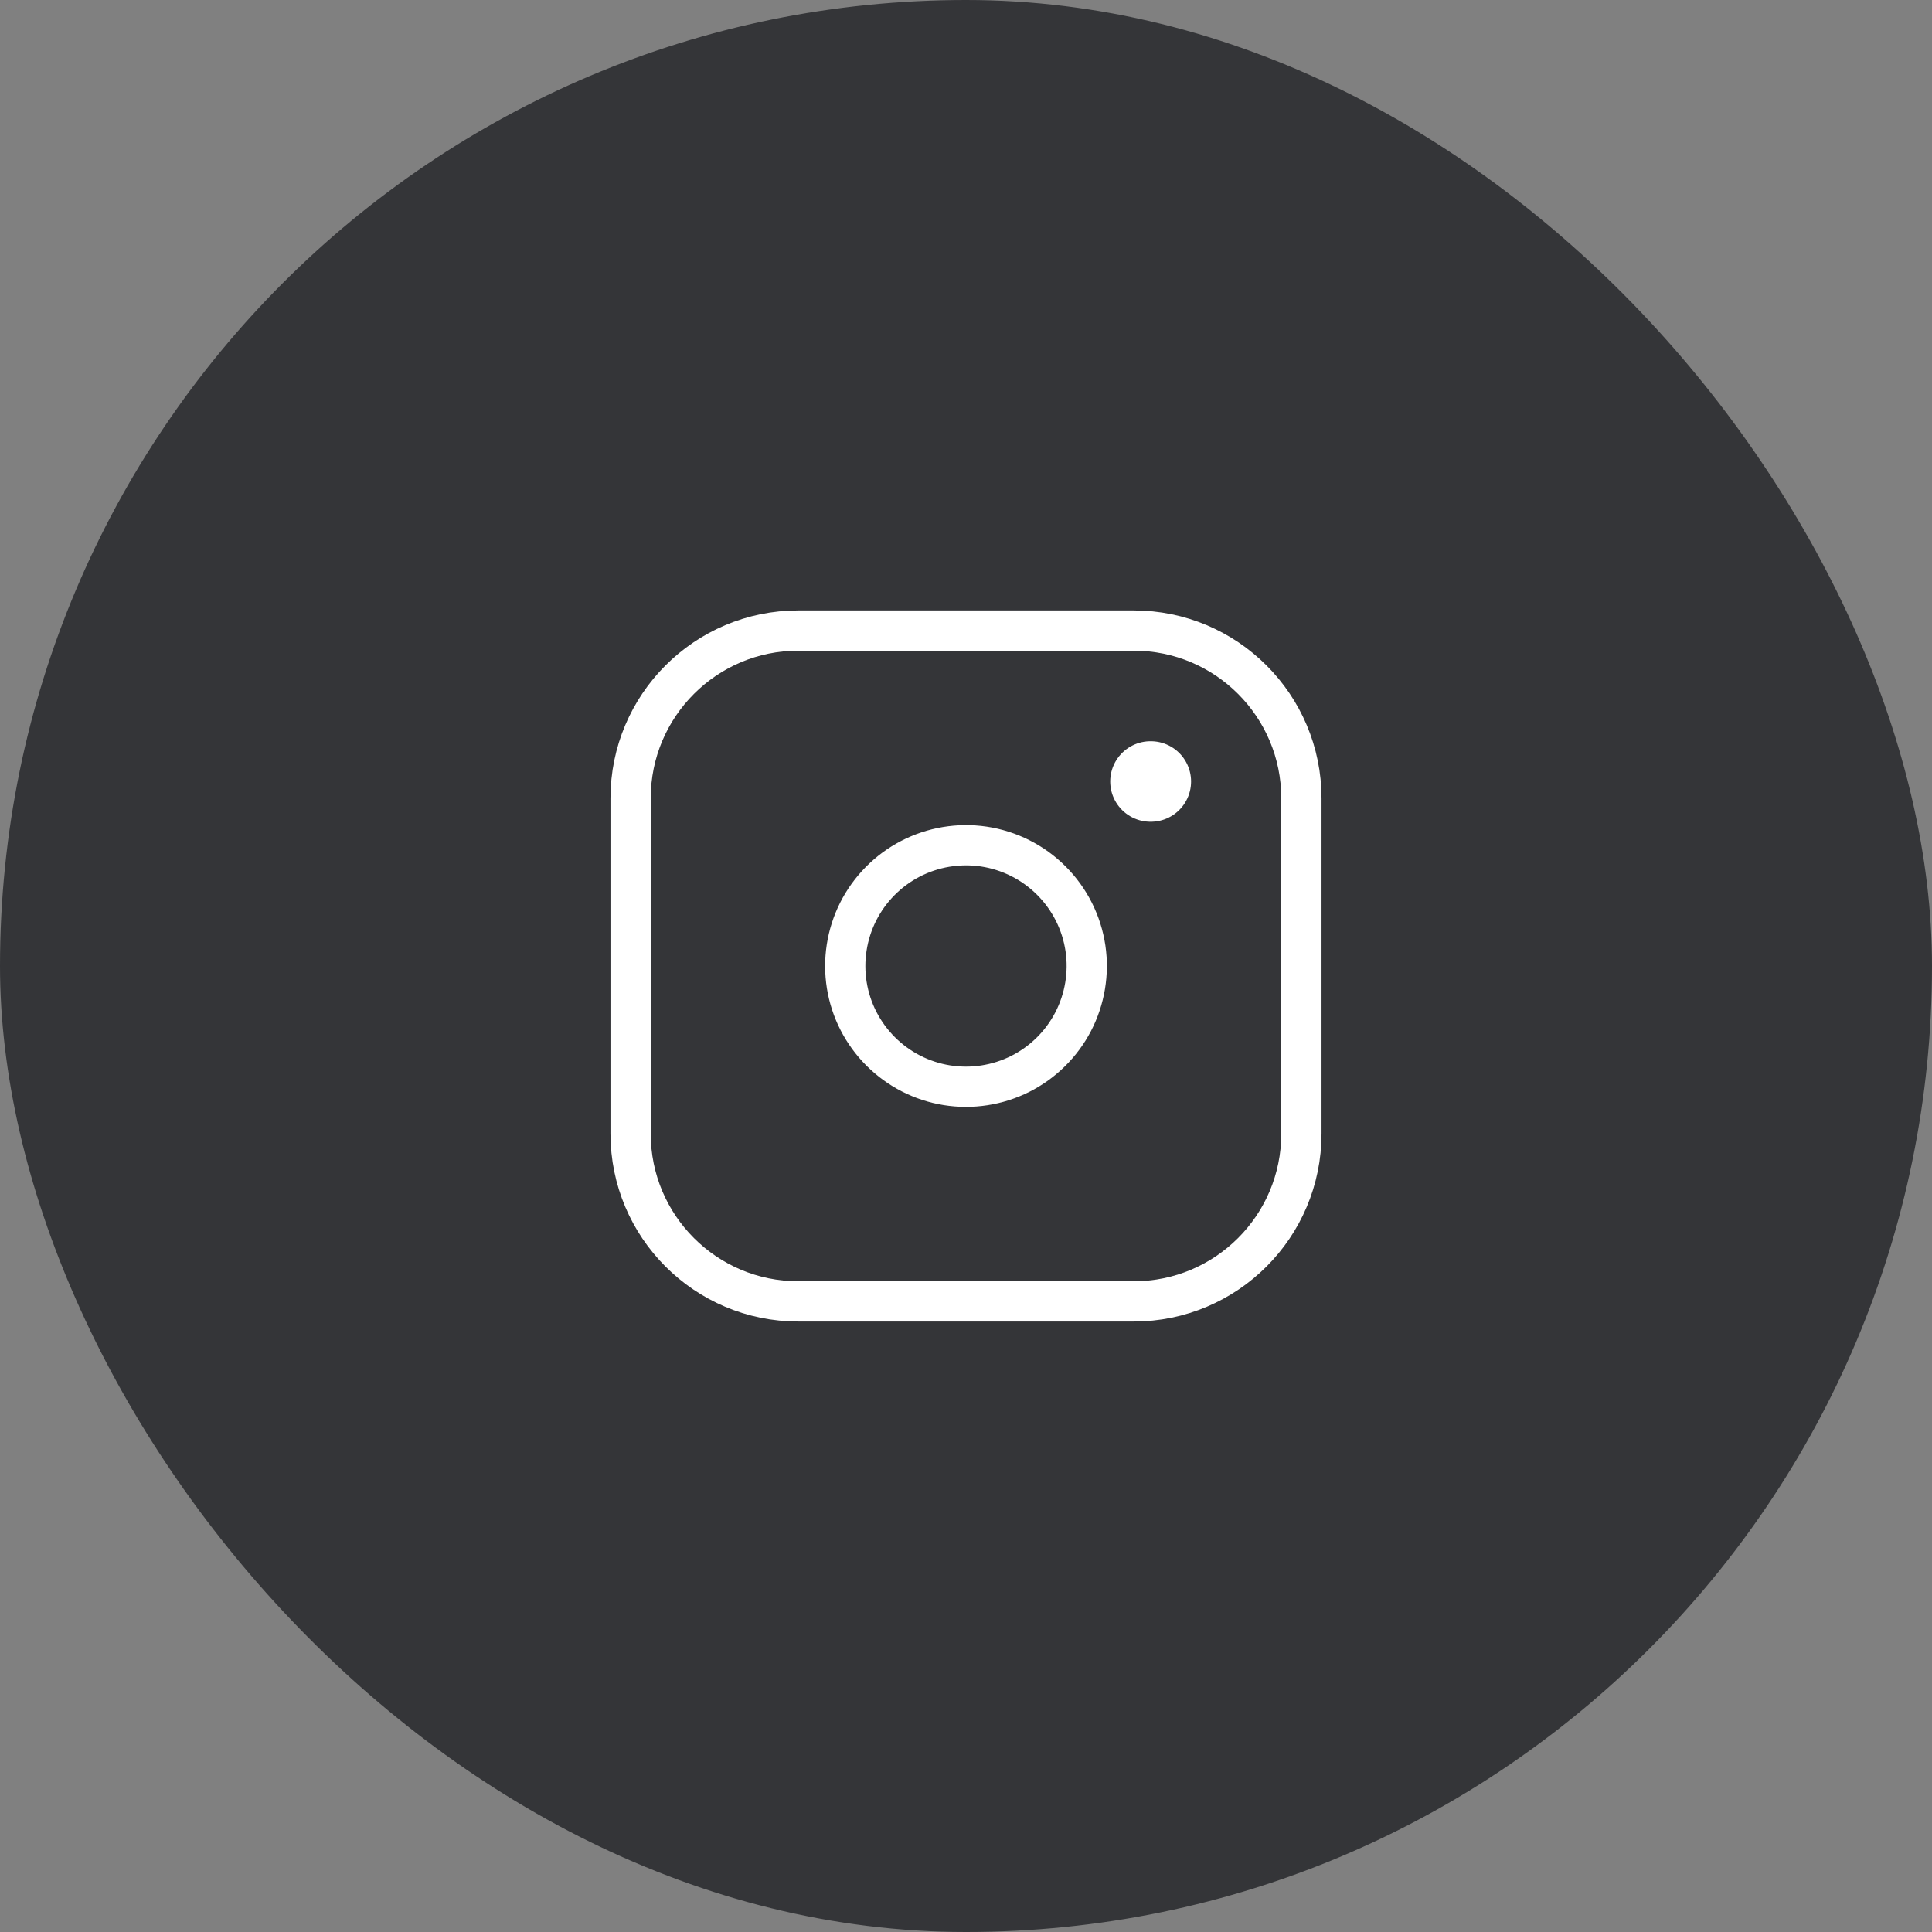
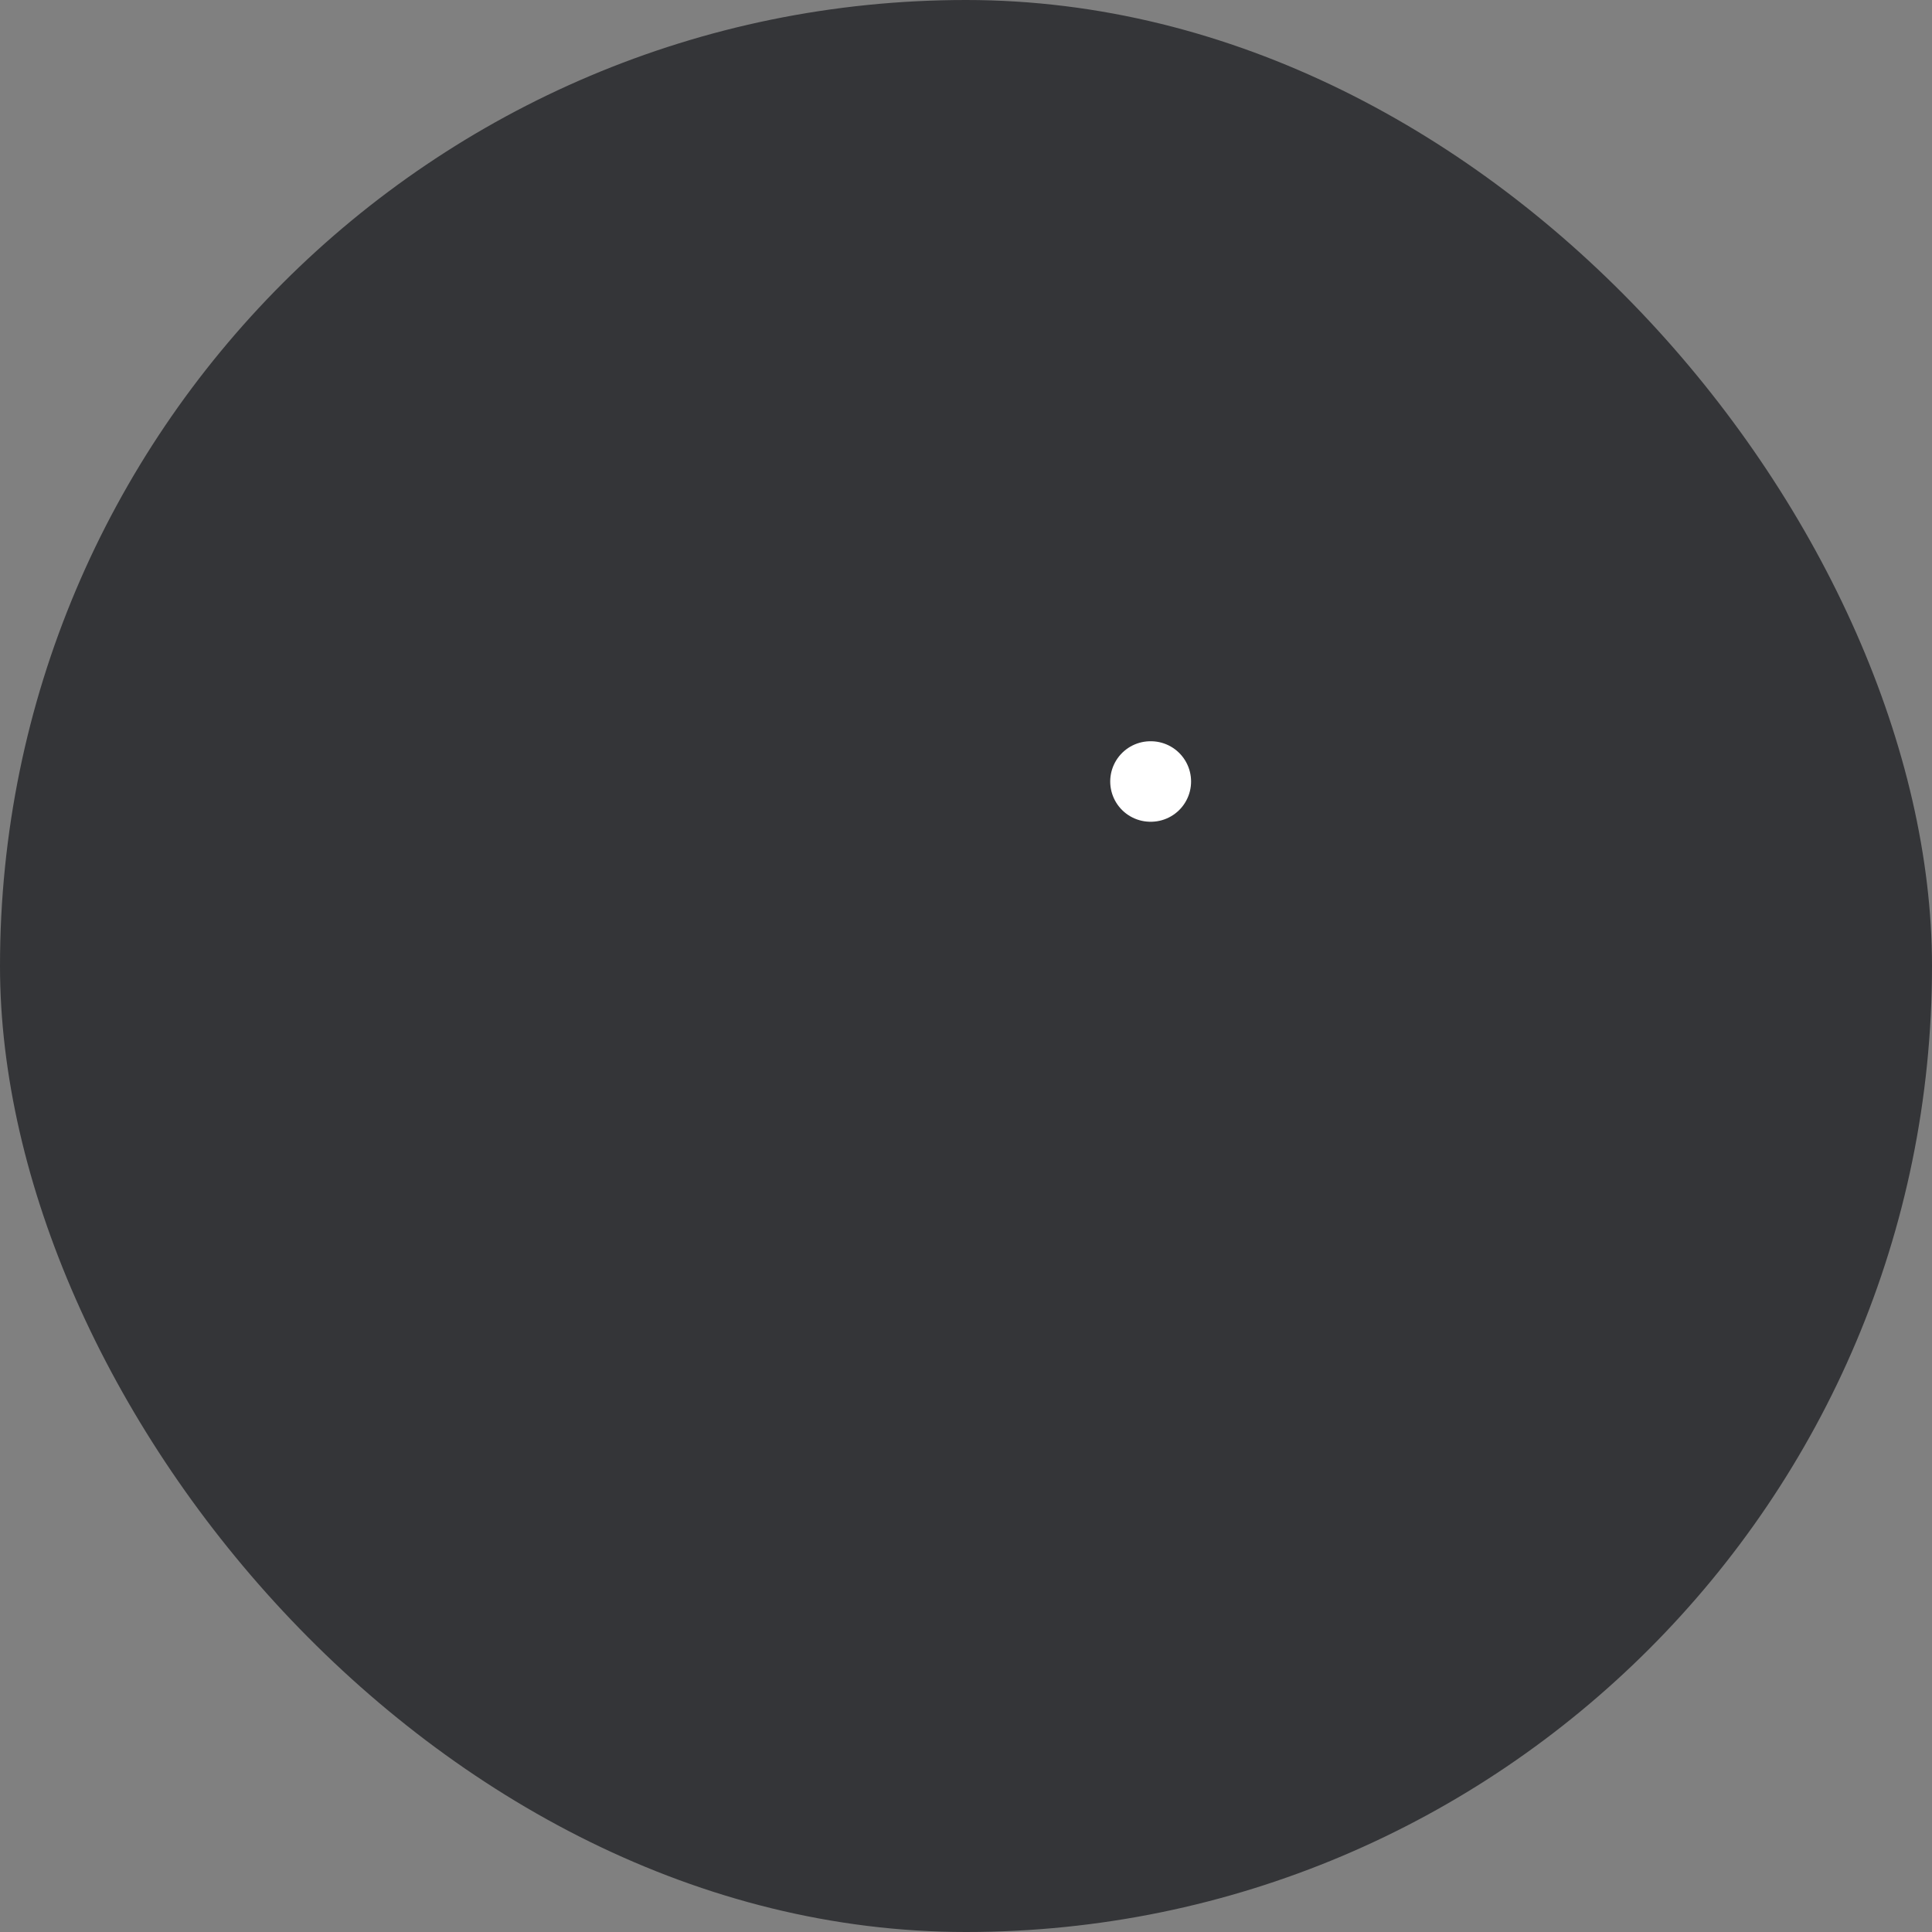
<svg xmlns="http://www.w3.org/2000/svg" width="48" height="48" viewBox="0 0 48 48" fill="none">
  <rect x="0" y="0" width="48" height="48" fill="#808080" stroke="none" />
  <rect width="48" height="48" rx="24" fill="#343538" />
-   <path d="M28.167 15.666H19.833C17.532 15.666 15.667 17.532 15.667 19.833V28.166C15.667 30.468 17.532 32.333 19.833 32.333H28.167C30.468 32.333 32.333 30.468 32.333 28.166V19.833C32.333 17.532 30.468 15.666 28.167 15.666Z" stroke="white" stroke-linecap="round" stroke-linejoin="round" />
-   <path d="M26.968 23.56C27.06 24.184 26.953 24.822 26.663 25.382C26.372 25.942 25.912 26.396 25.349 26.68C24.785 26.963 24.146 27.062 23.523 26.962C22.9 26.862 22.325 26.567 21.879 26.121C21.433 25.675 21.138 25.1 21.038 24.477C20.938 23.854 21.037 23.215 21.32 22.651C21.604 22.088 22.058 21.628 22.618 21.337C23.178 21.047 23.816 20.94 24.44 21.032C25.077 21.127 25.666 21.424 26.121 21.879C26.576 22.334 26.873 22.923 26.968 23.56Z" stroke="white" stroke-linecap="round" stroke-linejoin="round" />
  <path d="M28.583 19.416H28.592" stroke="white" stroke-width="2" stroke-linecap="round" stroke-linejoin="round" />
</svg>